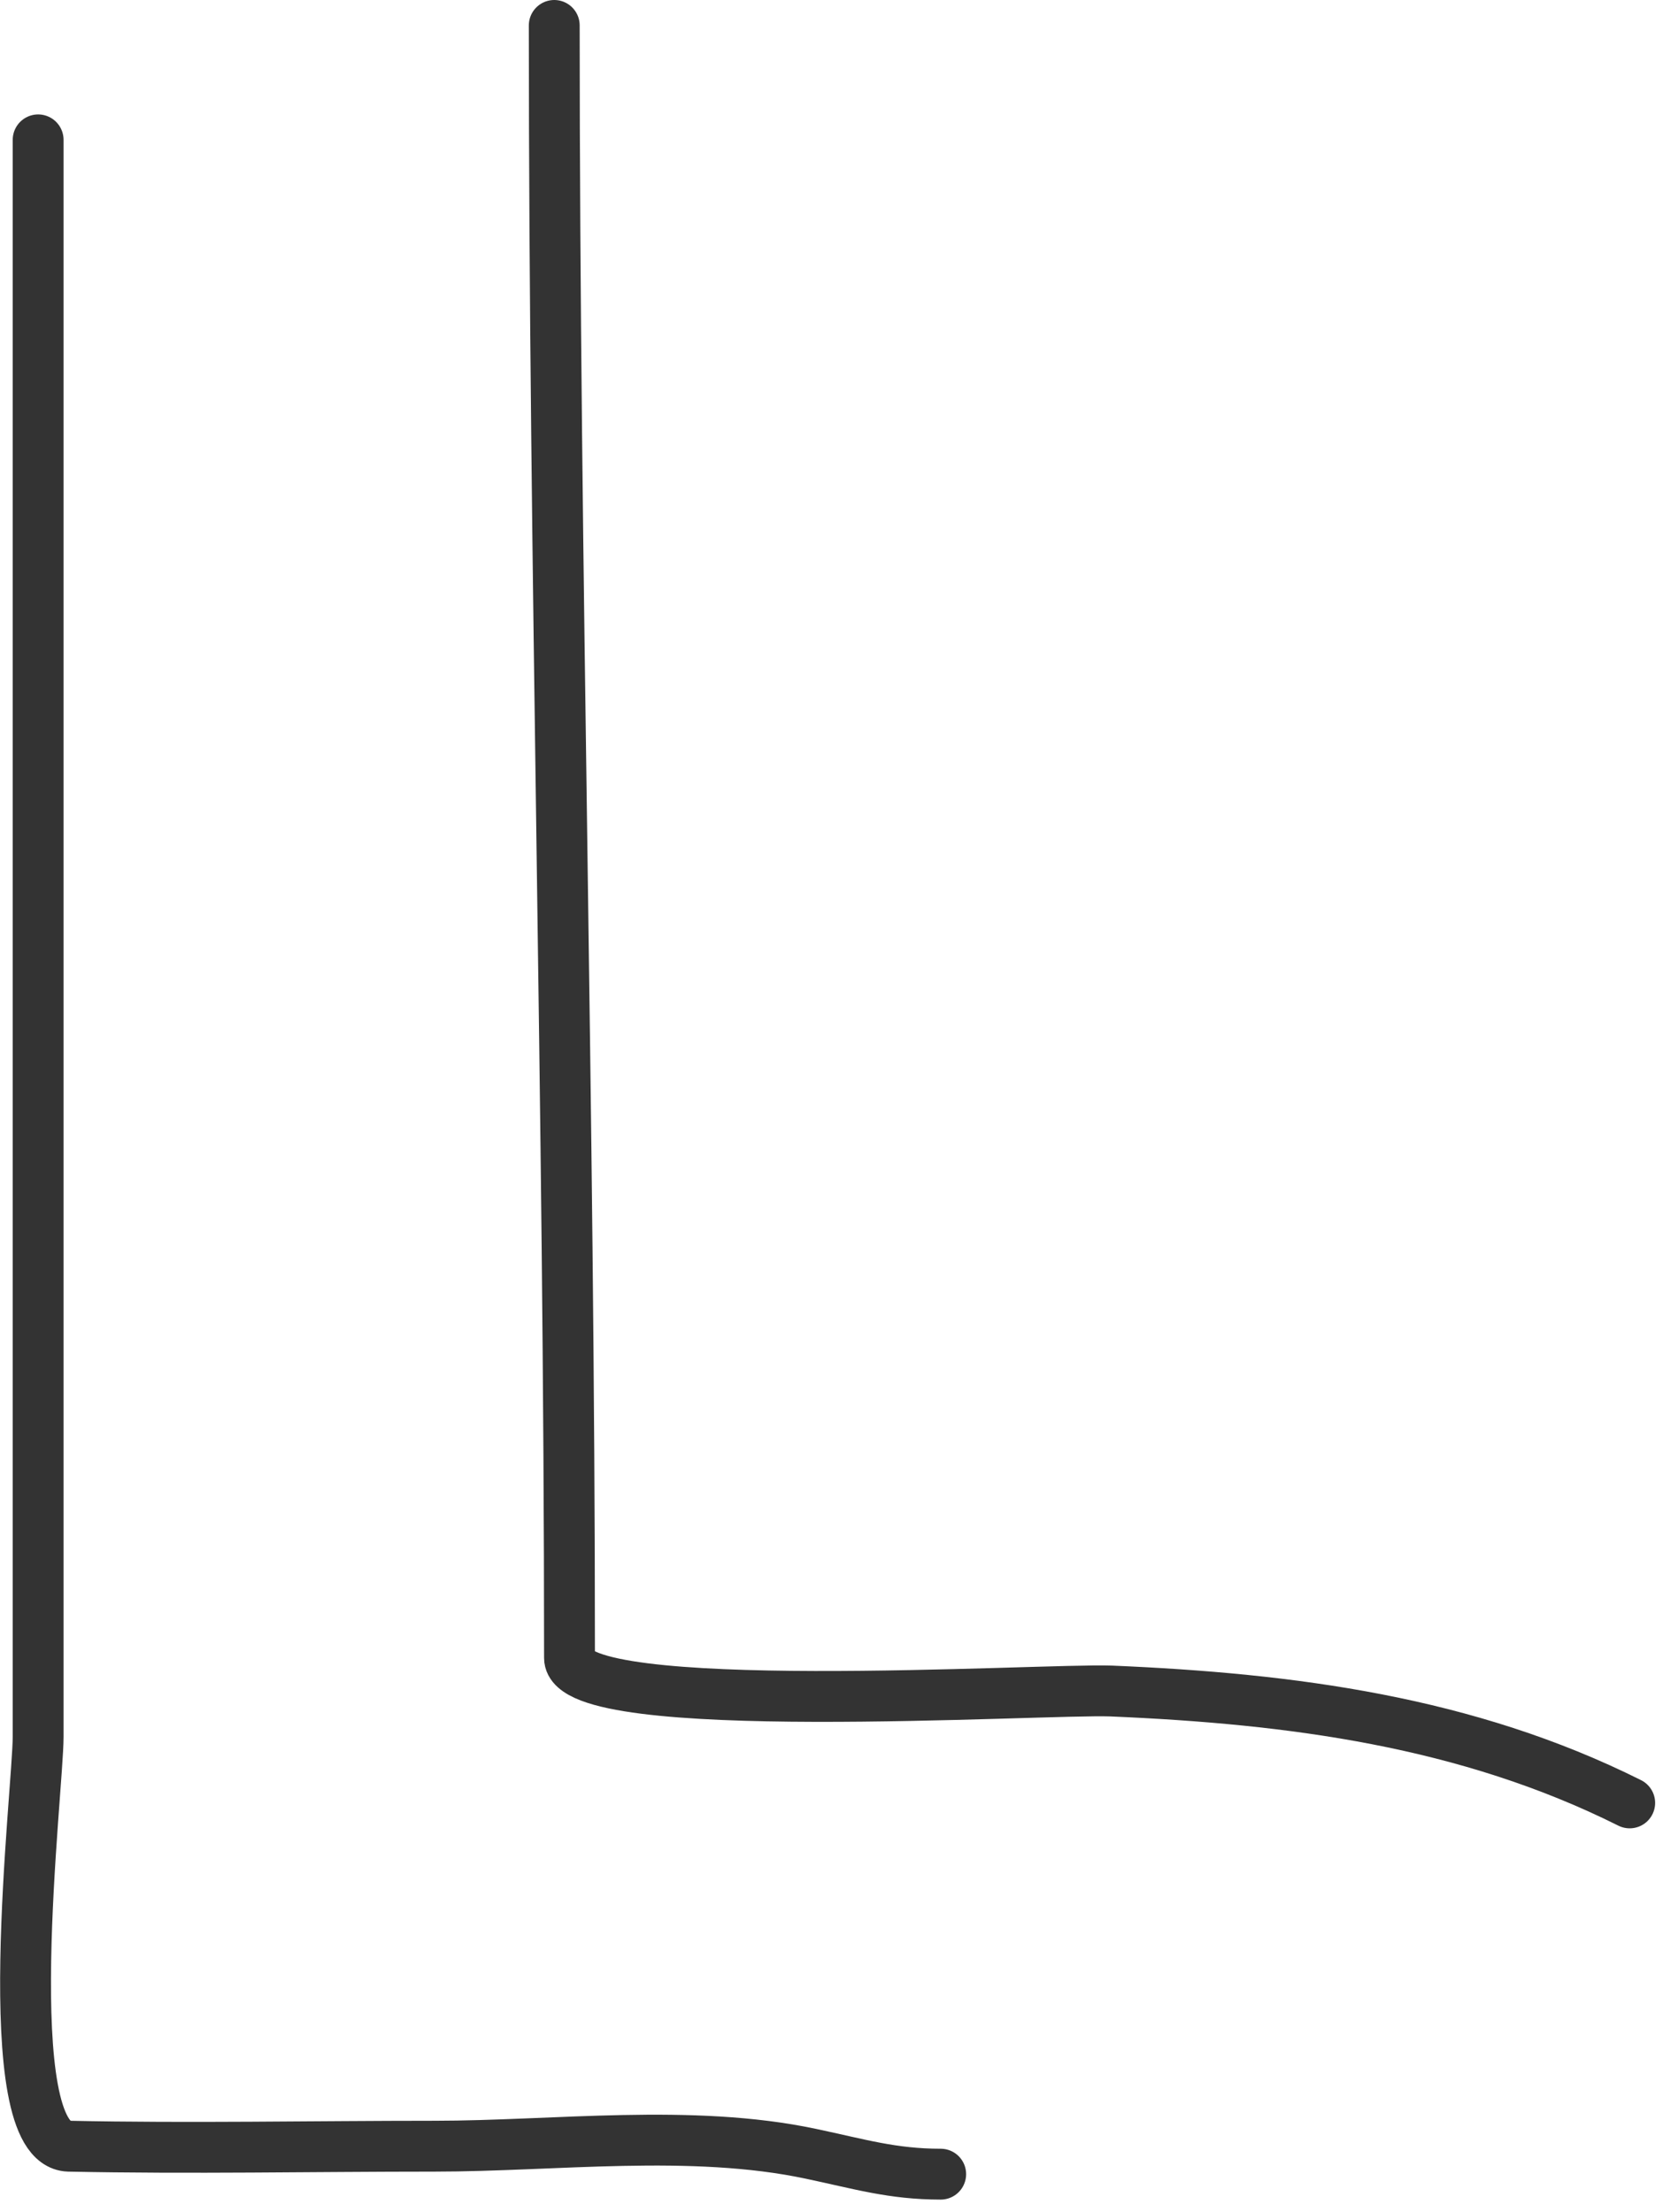
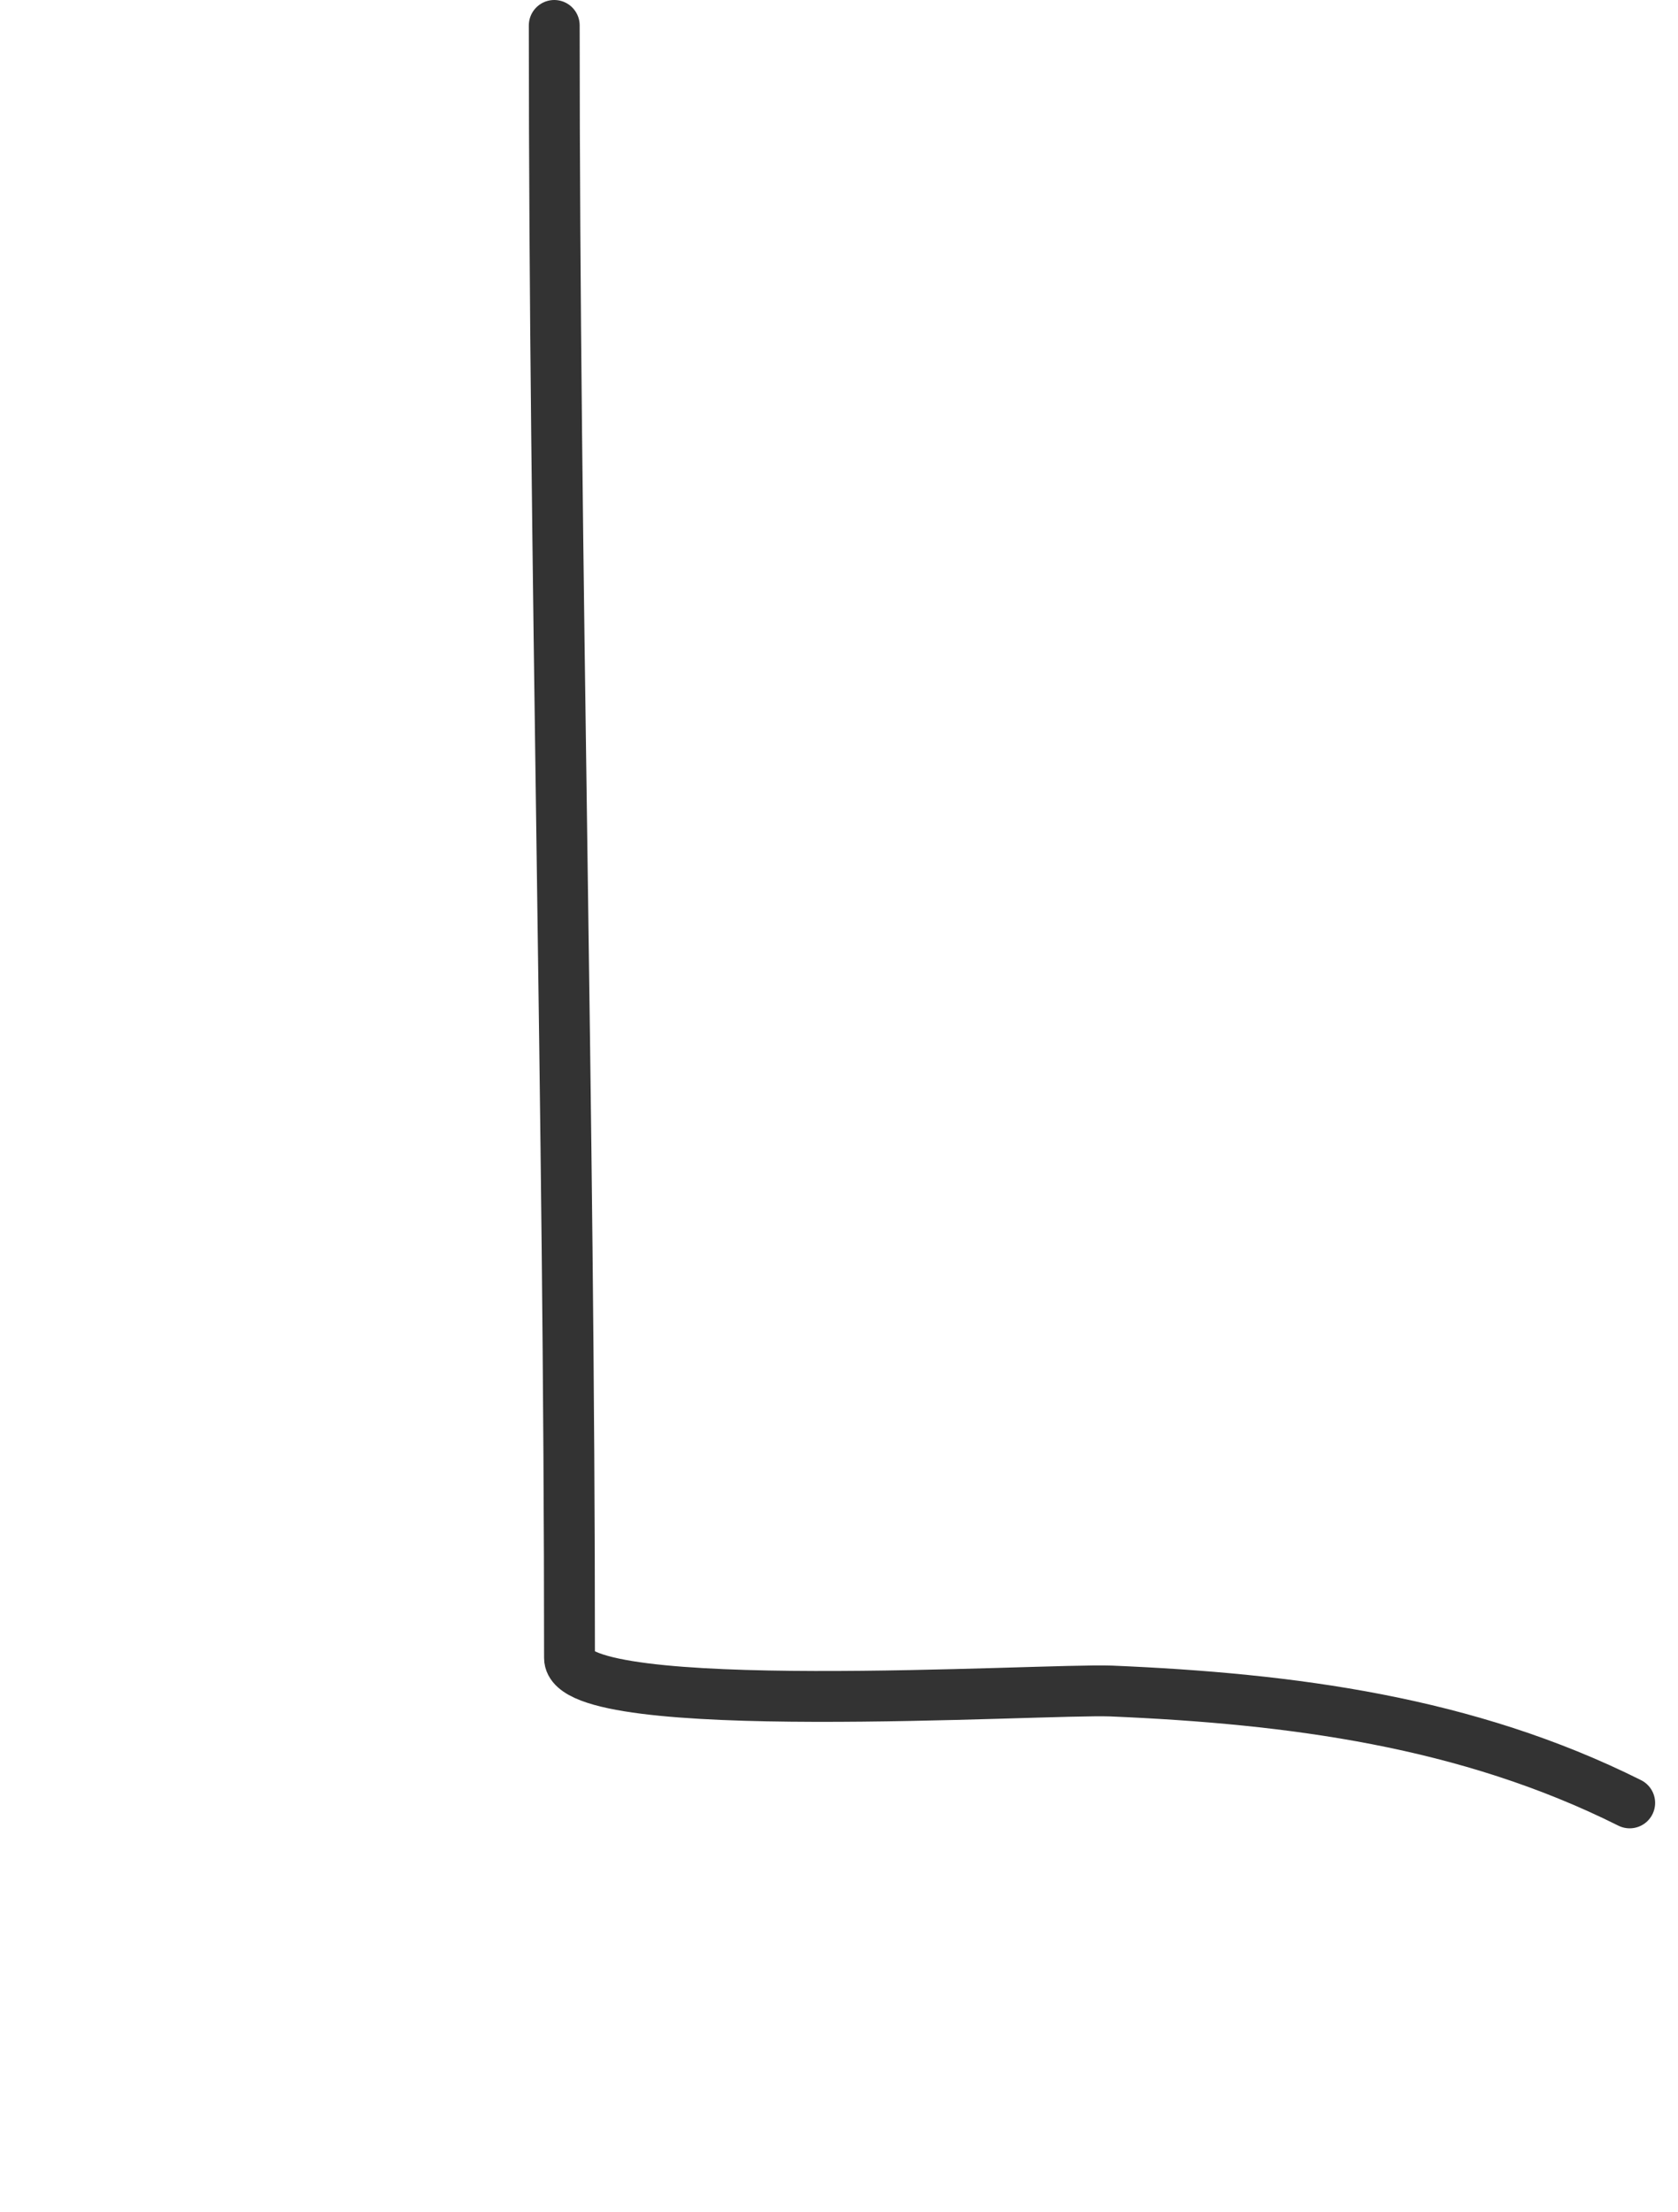
<svg xmlns="http://www.w3.org/2000/svg" id="Слой_1" x="0px" y="0px" viewBox="0 0 66 87" style="enable-background:new 0 0 66 87;" xml:space="preserve">
  <style type="text/css"> .st0{fill:none;stroke:#333333;stroke-width:2;stroke-linecap:round;stroke-linejoin:round;} </style>
  <path class="st0" d="M21.8,1c0,21.4,0.6,42.8,0.6,64.2c0,2.4,18.6,1.2,21.3,1.3c7.1,0.3,14,1.2,20.4,4.4" />
-   <path class="st0" d="M1.5,5.5c0,20.9,0,41.8,0,62.8c0,2.1-1.7,16,1.2,16.1c4.8,0.1,9.6,0,14.4,0c4.7,0,10.1-0.7,14.8,0.3 c1.9,0.4,3.2,0.8,5.1,0.8" />
</svg>